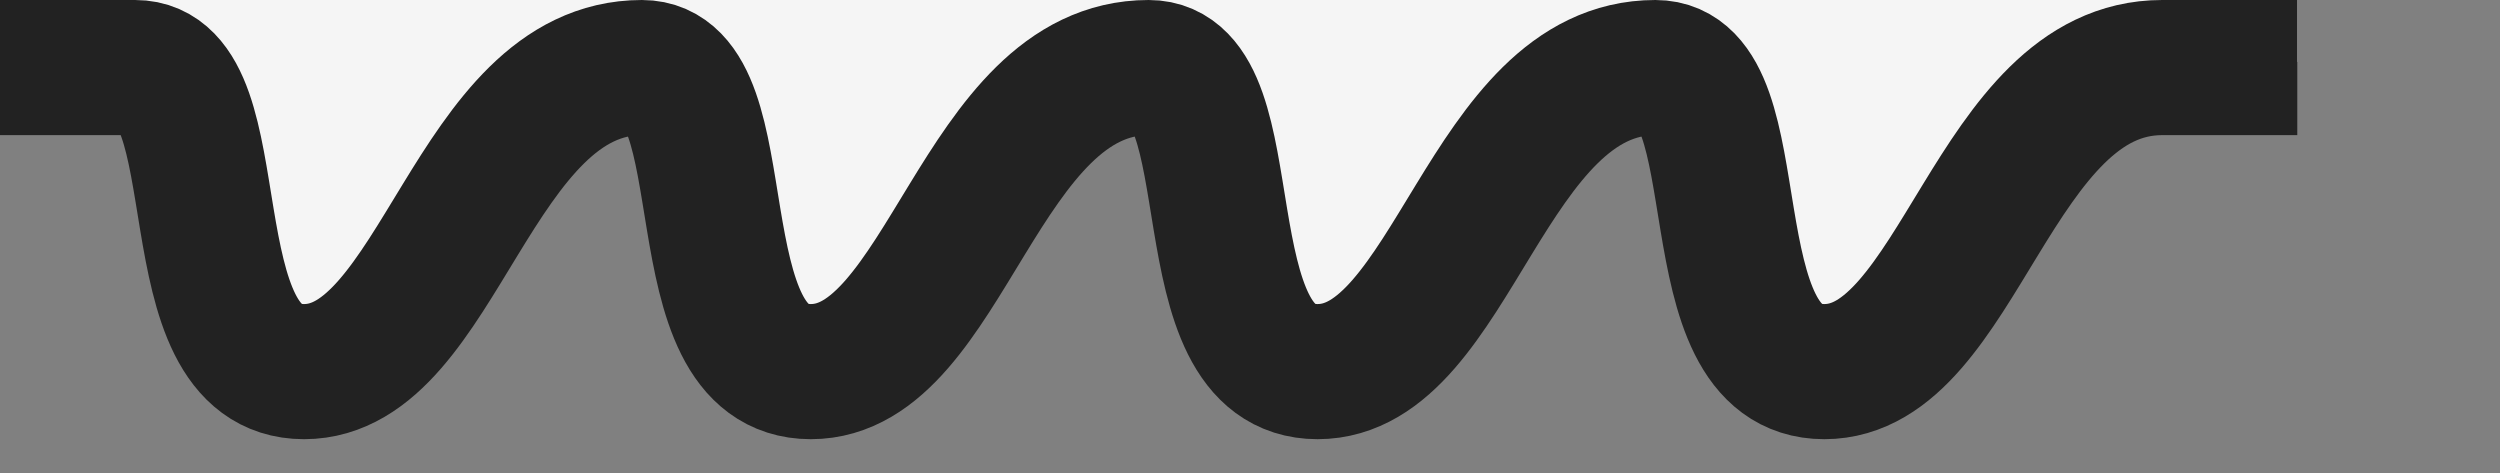
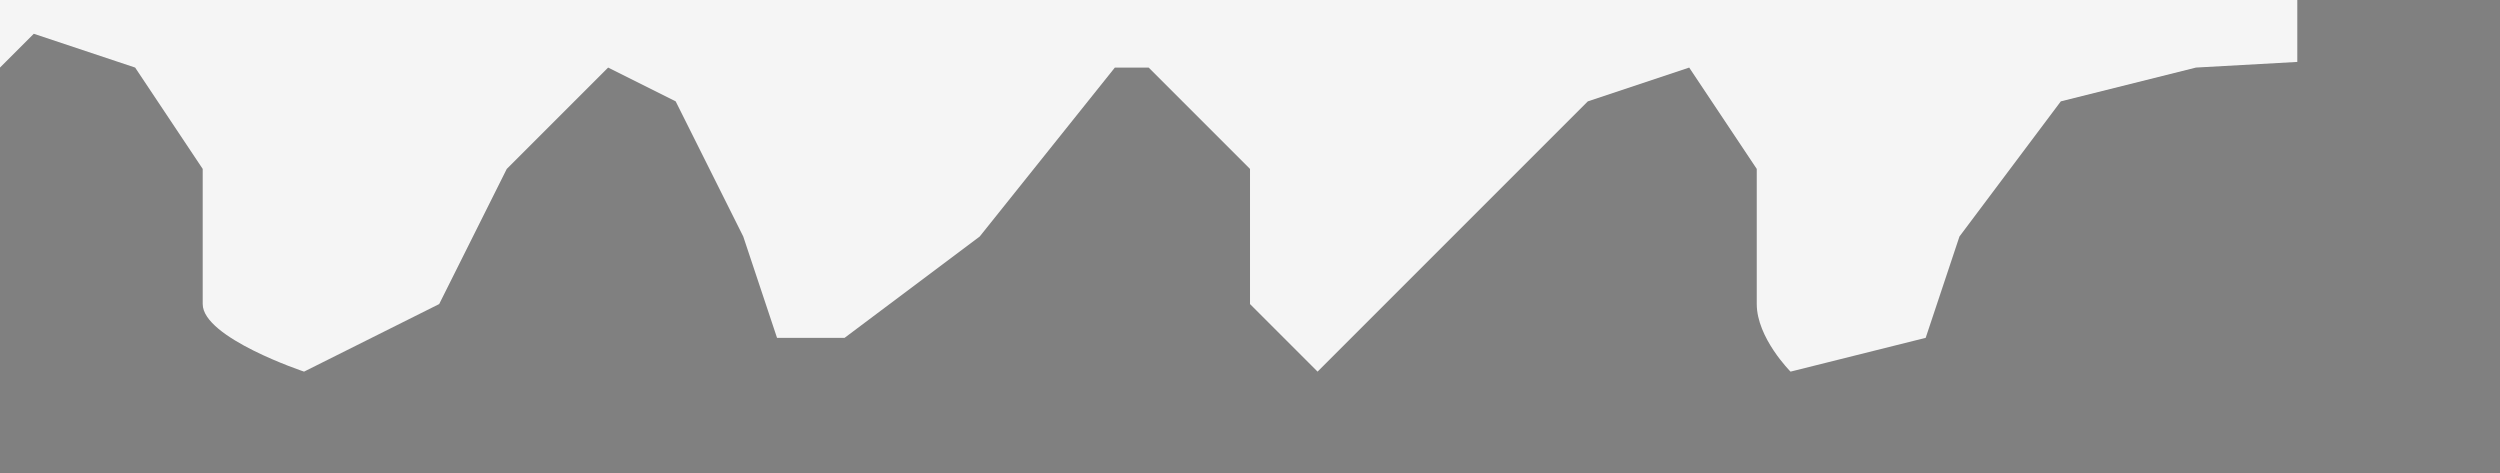
<svg xmlns="http://www.w3.org/2000/svg" version="1.1" x="0px" y="0px" xml:space="preserve" width="74px" height="14px">
  <rect width="100%" height="100%" fill="#808080" stroke="none" />
  <g id="Ebene_2" display="none">
</g>
  <g id="Ebene_1">
    <path fill="#F5F5F5" d="M0,0v2l1-1l3,1l2,3c0,0,0,3,0,4s3,2,3,2l4-2l2-4l3-3l2,1l2,4l1,3h2l4-3l4-5h1l3,3v4l2,2l2-2l3-3l3-3l3-1   l2,3c0,0,0,3,0,4s1,2,1,2l4-1l1-3l3-4l4-1l3-0.167V0H0z" />
-     <path fill="none" stroke="#222222" stroke-width="4" stroke-miterlimit="10" d="M0,2h4c3,0,1,9,5,9s5-9,10-9c3,0,1,9,5,9s5-9,10-9   c3,0,1,9,5,9s5-9,10-9c3,0,1,9,5,9s5-9,10-9h4" />
  </g>
  <g id="Ebene_3">
</g>
</svg>